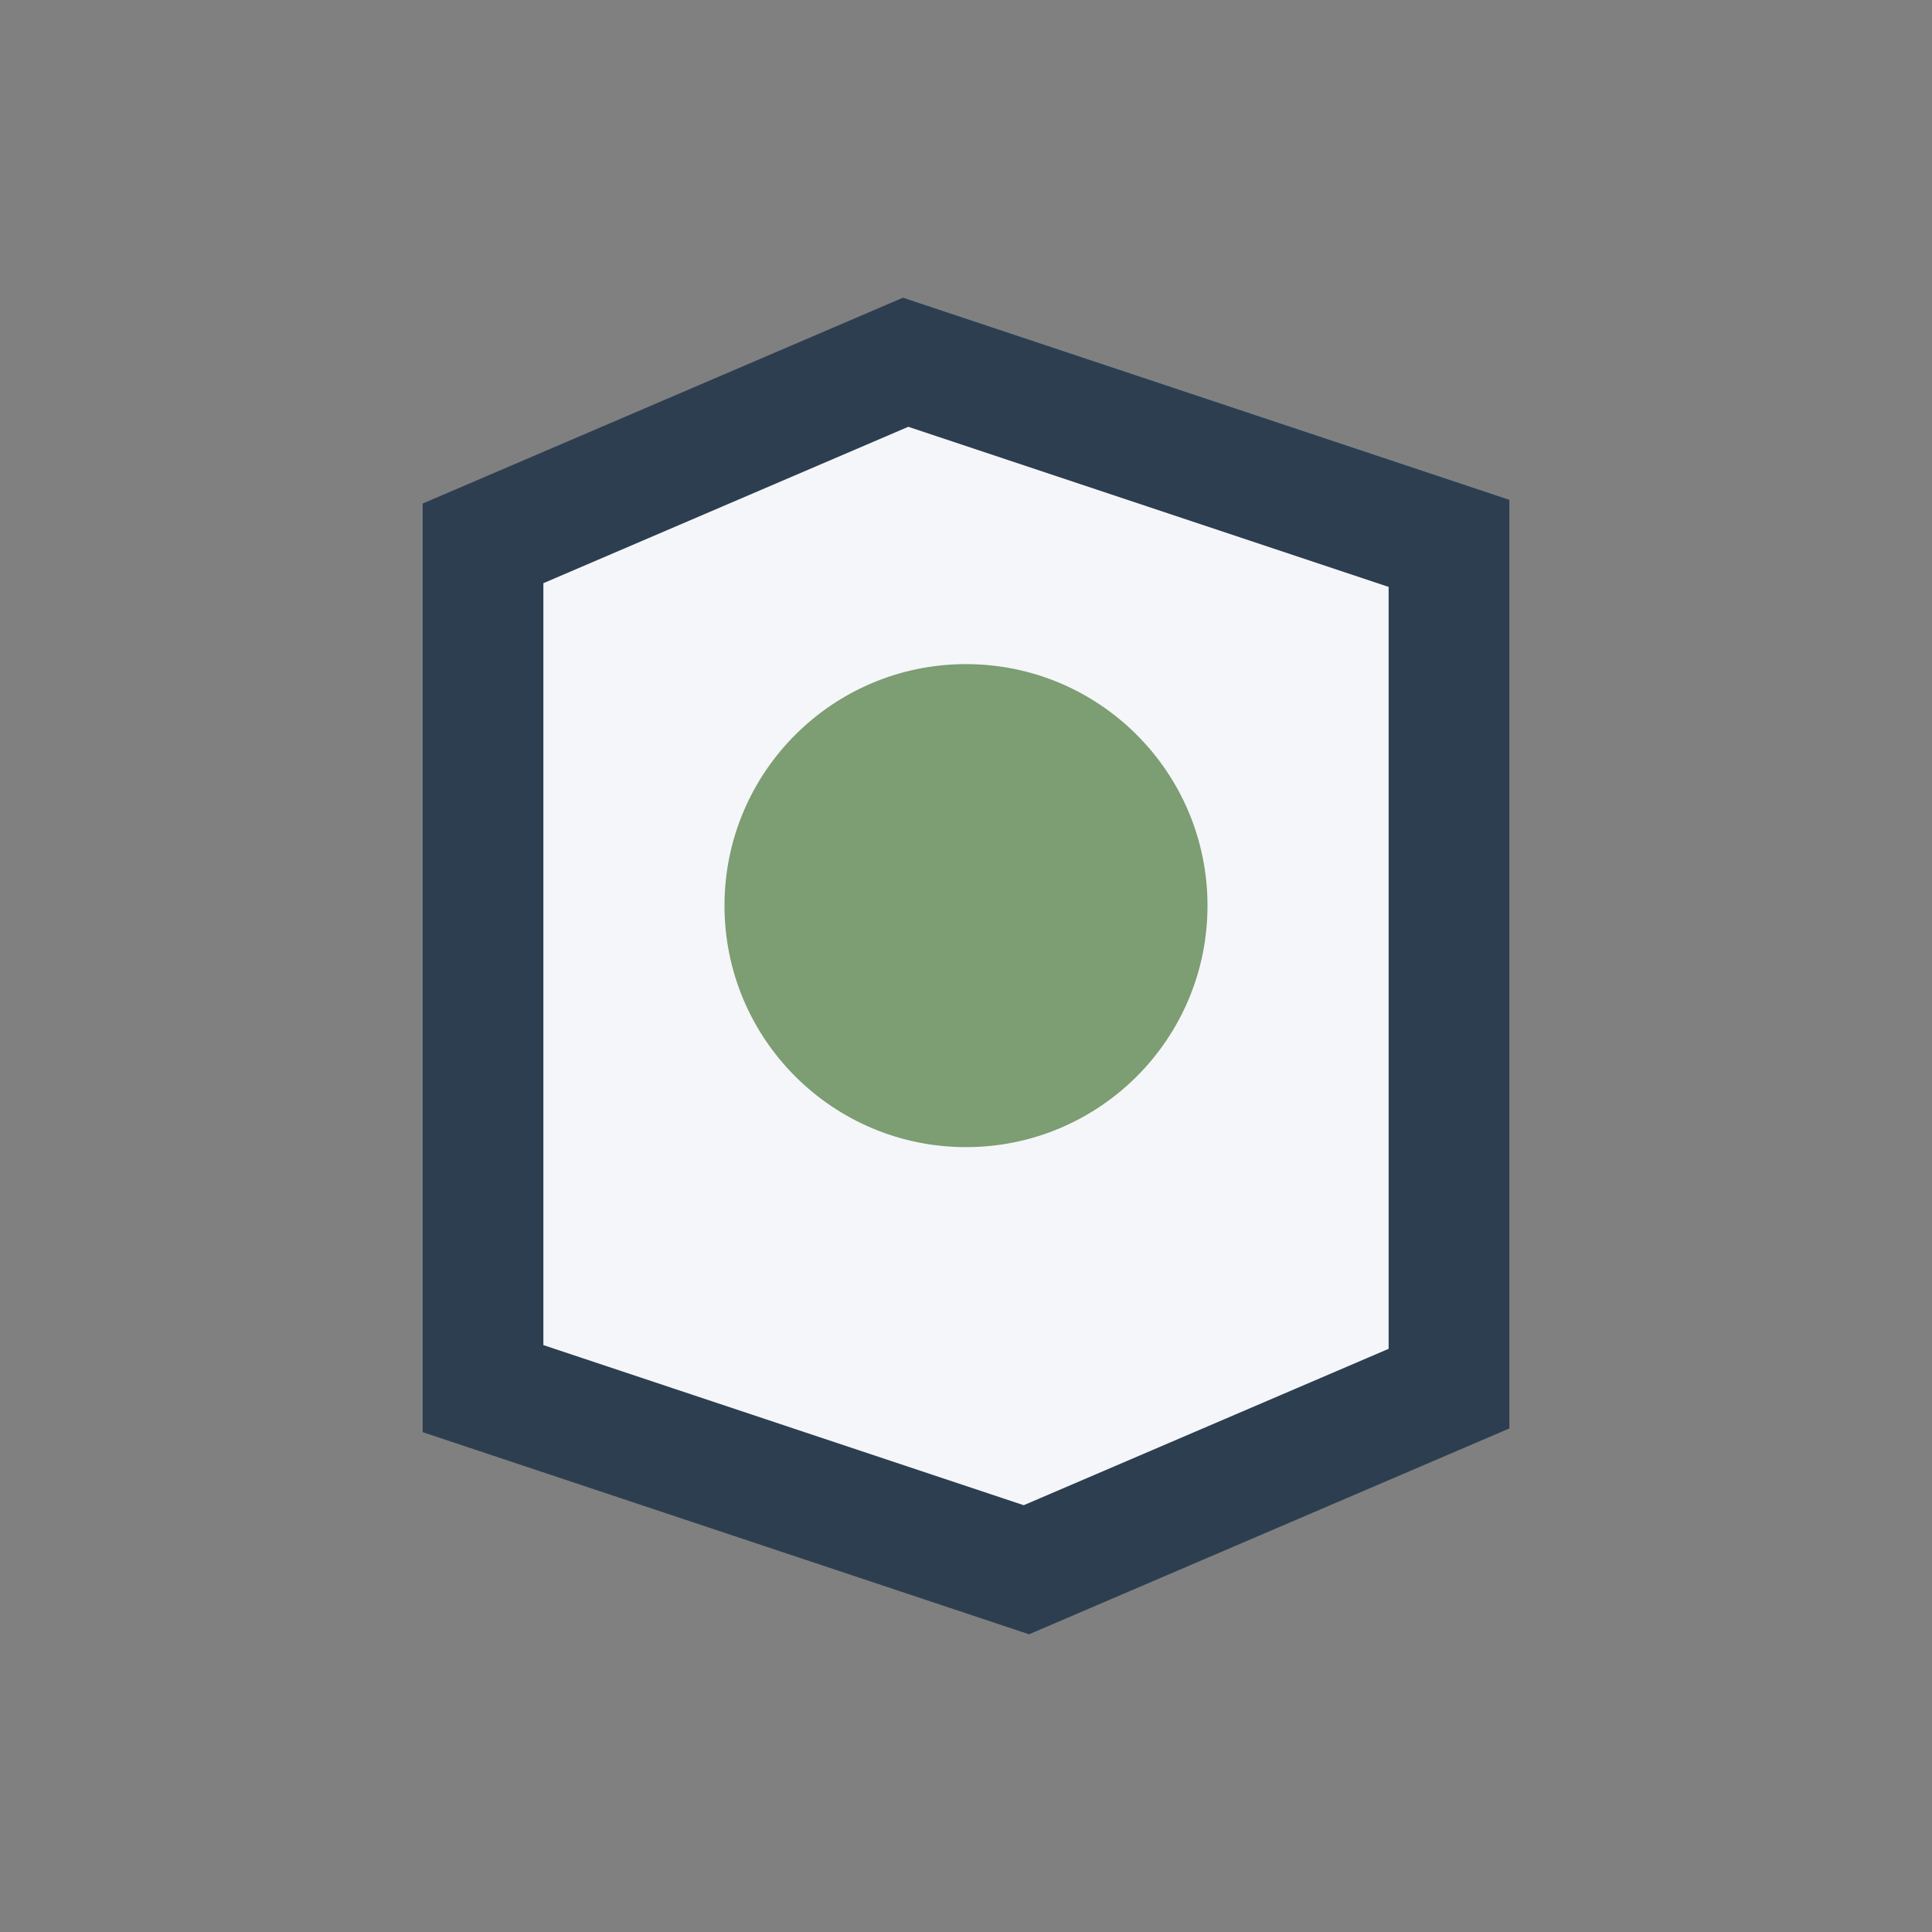
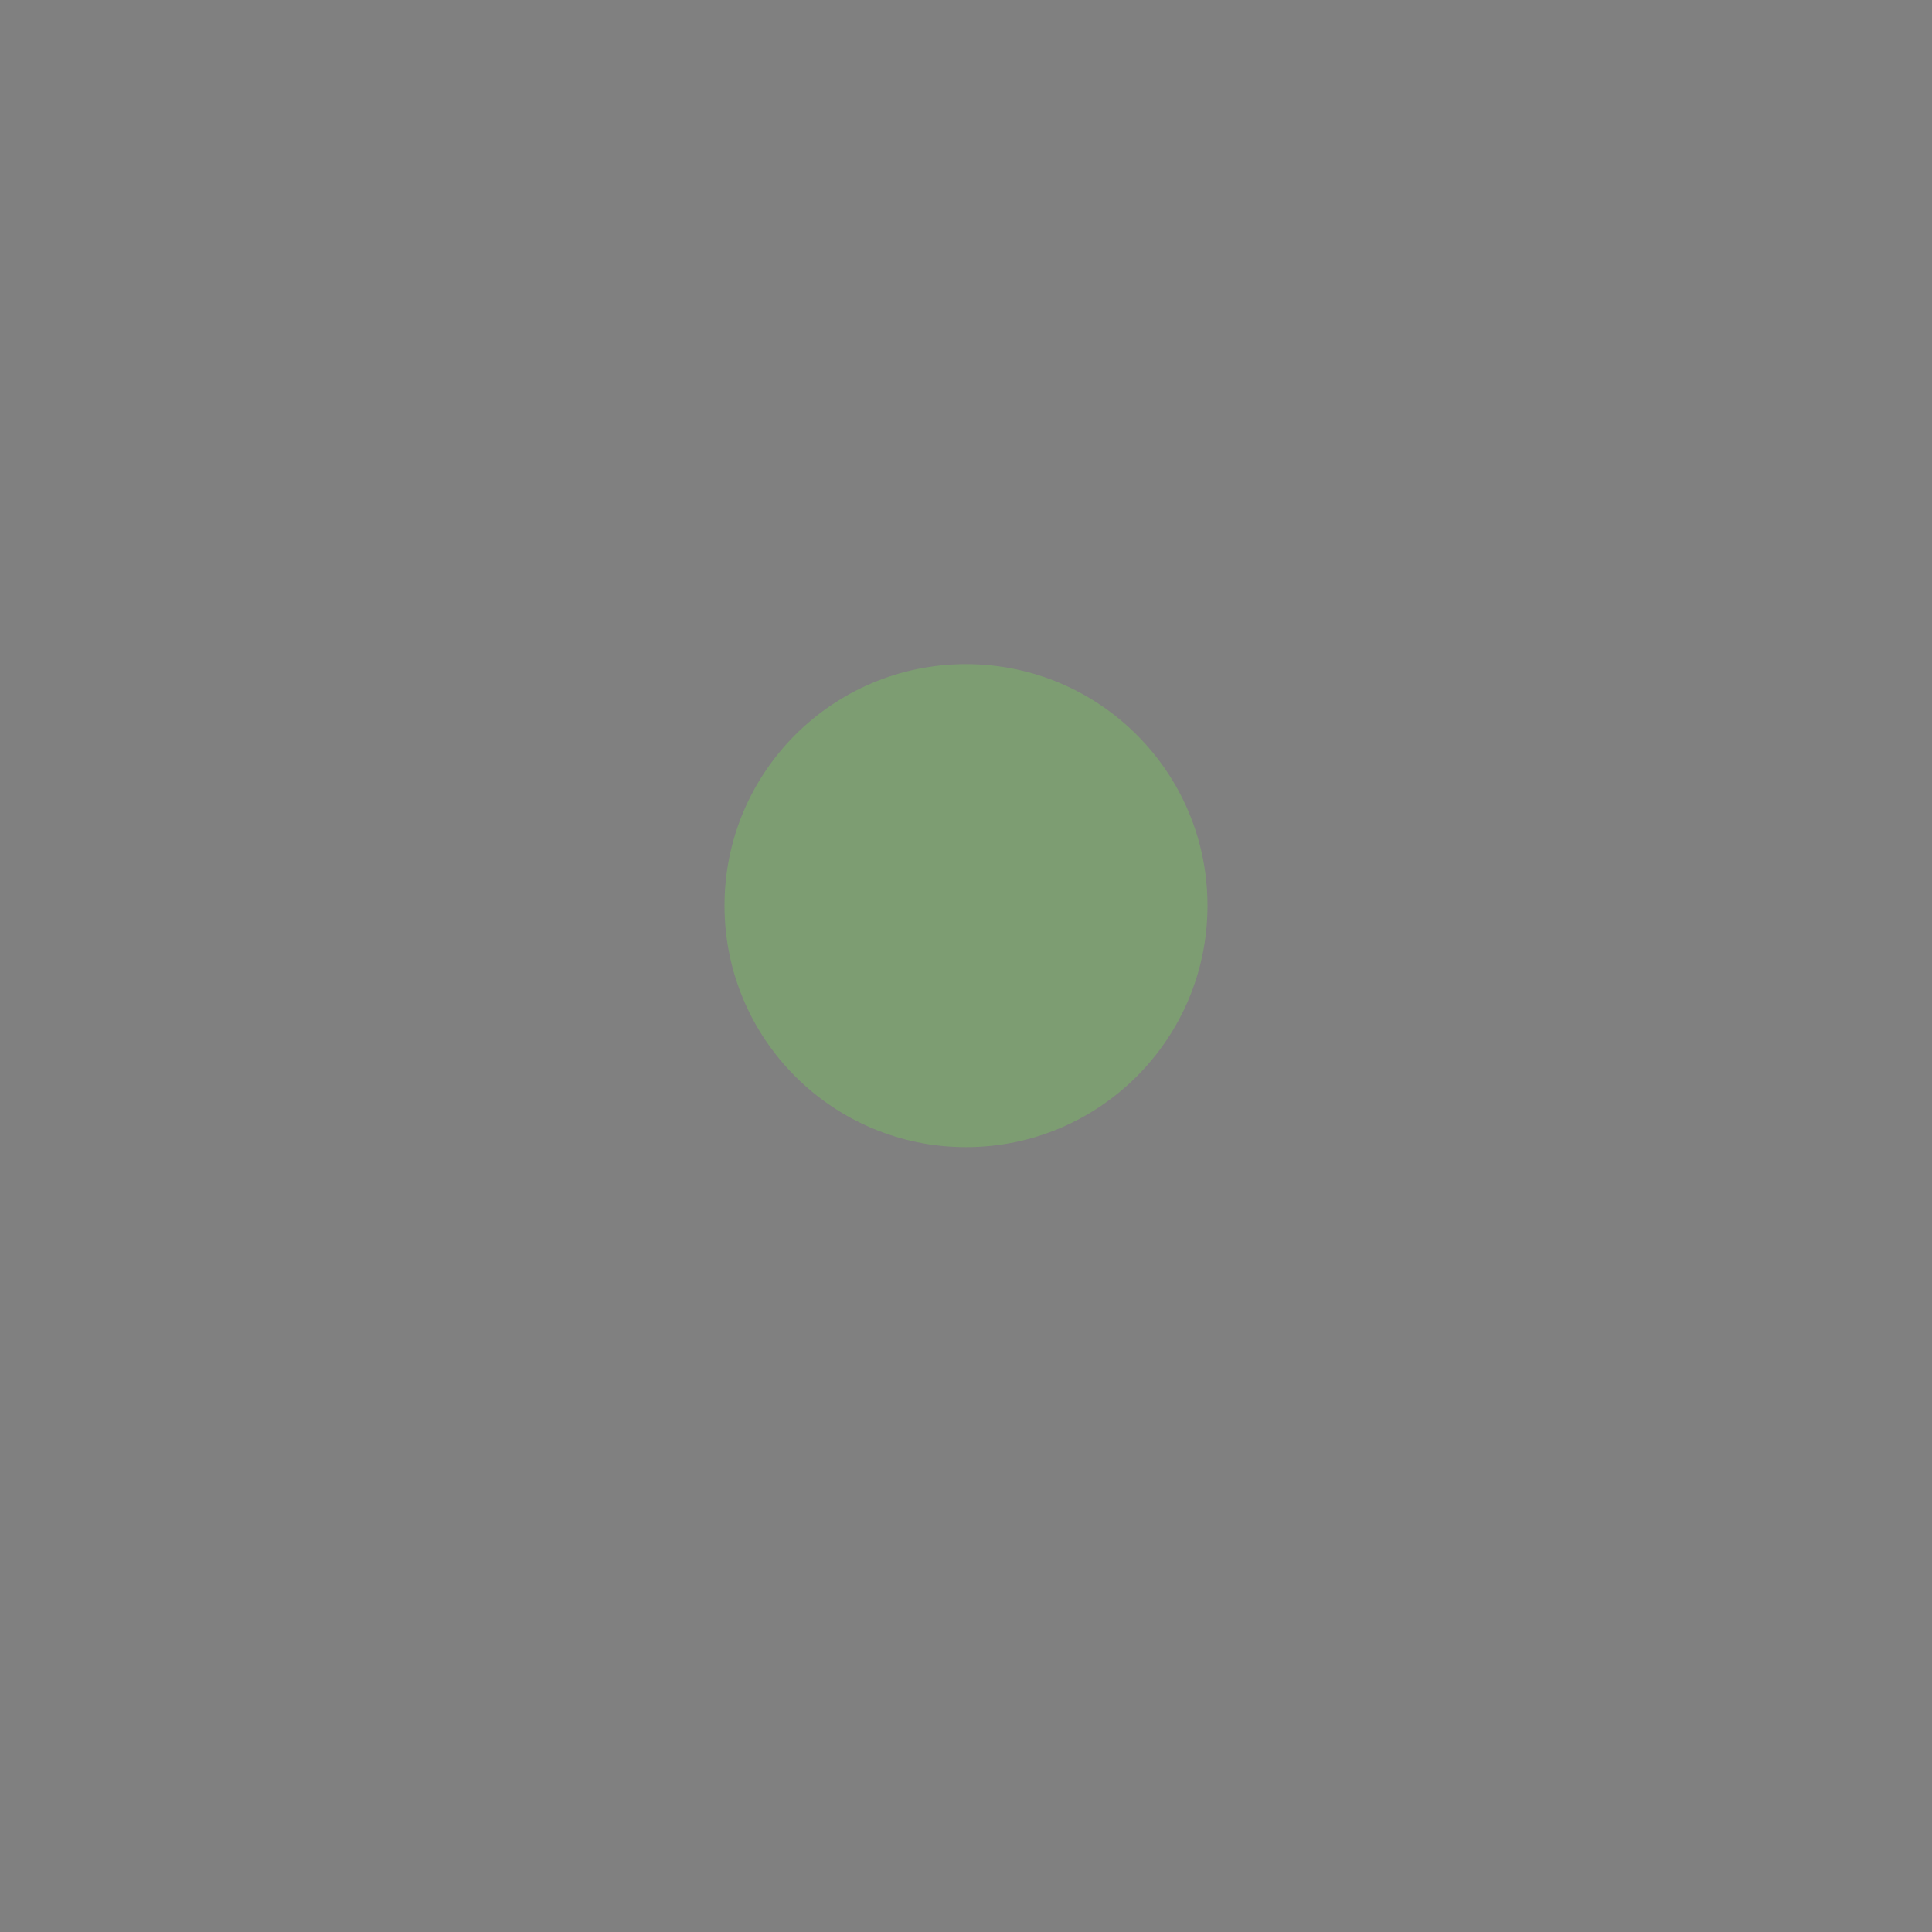
<svg xmlns="http://www.w3.org/2000/svg" width="32" height="32" viewBox="0 0 32 32">
  <rect x="0" y="0" width="32" height="32" fill="#808080" stroke="none" />
-   <path d="M8 9l7-3 9 3v14l-7 3-9-3z" fill="#F4F6F9" stroke="#2D3E50" stroke-width="2" />
  <circle cx="16" cy="15" r="4" fill="#7D9D72" />
</svg>